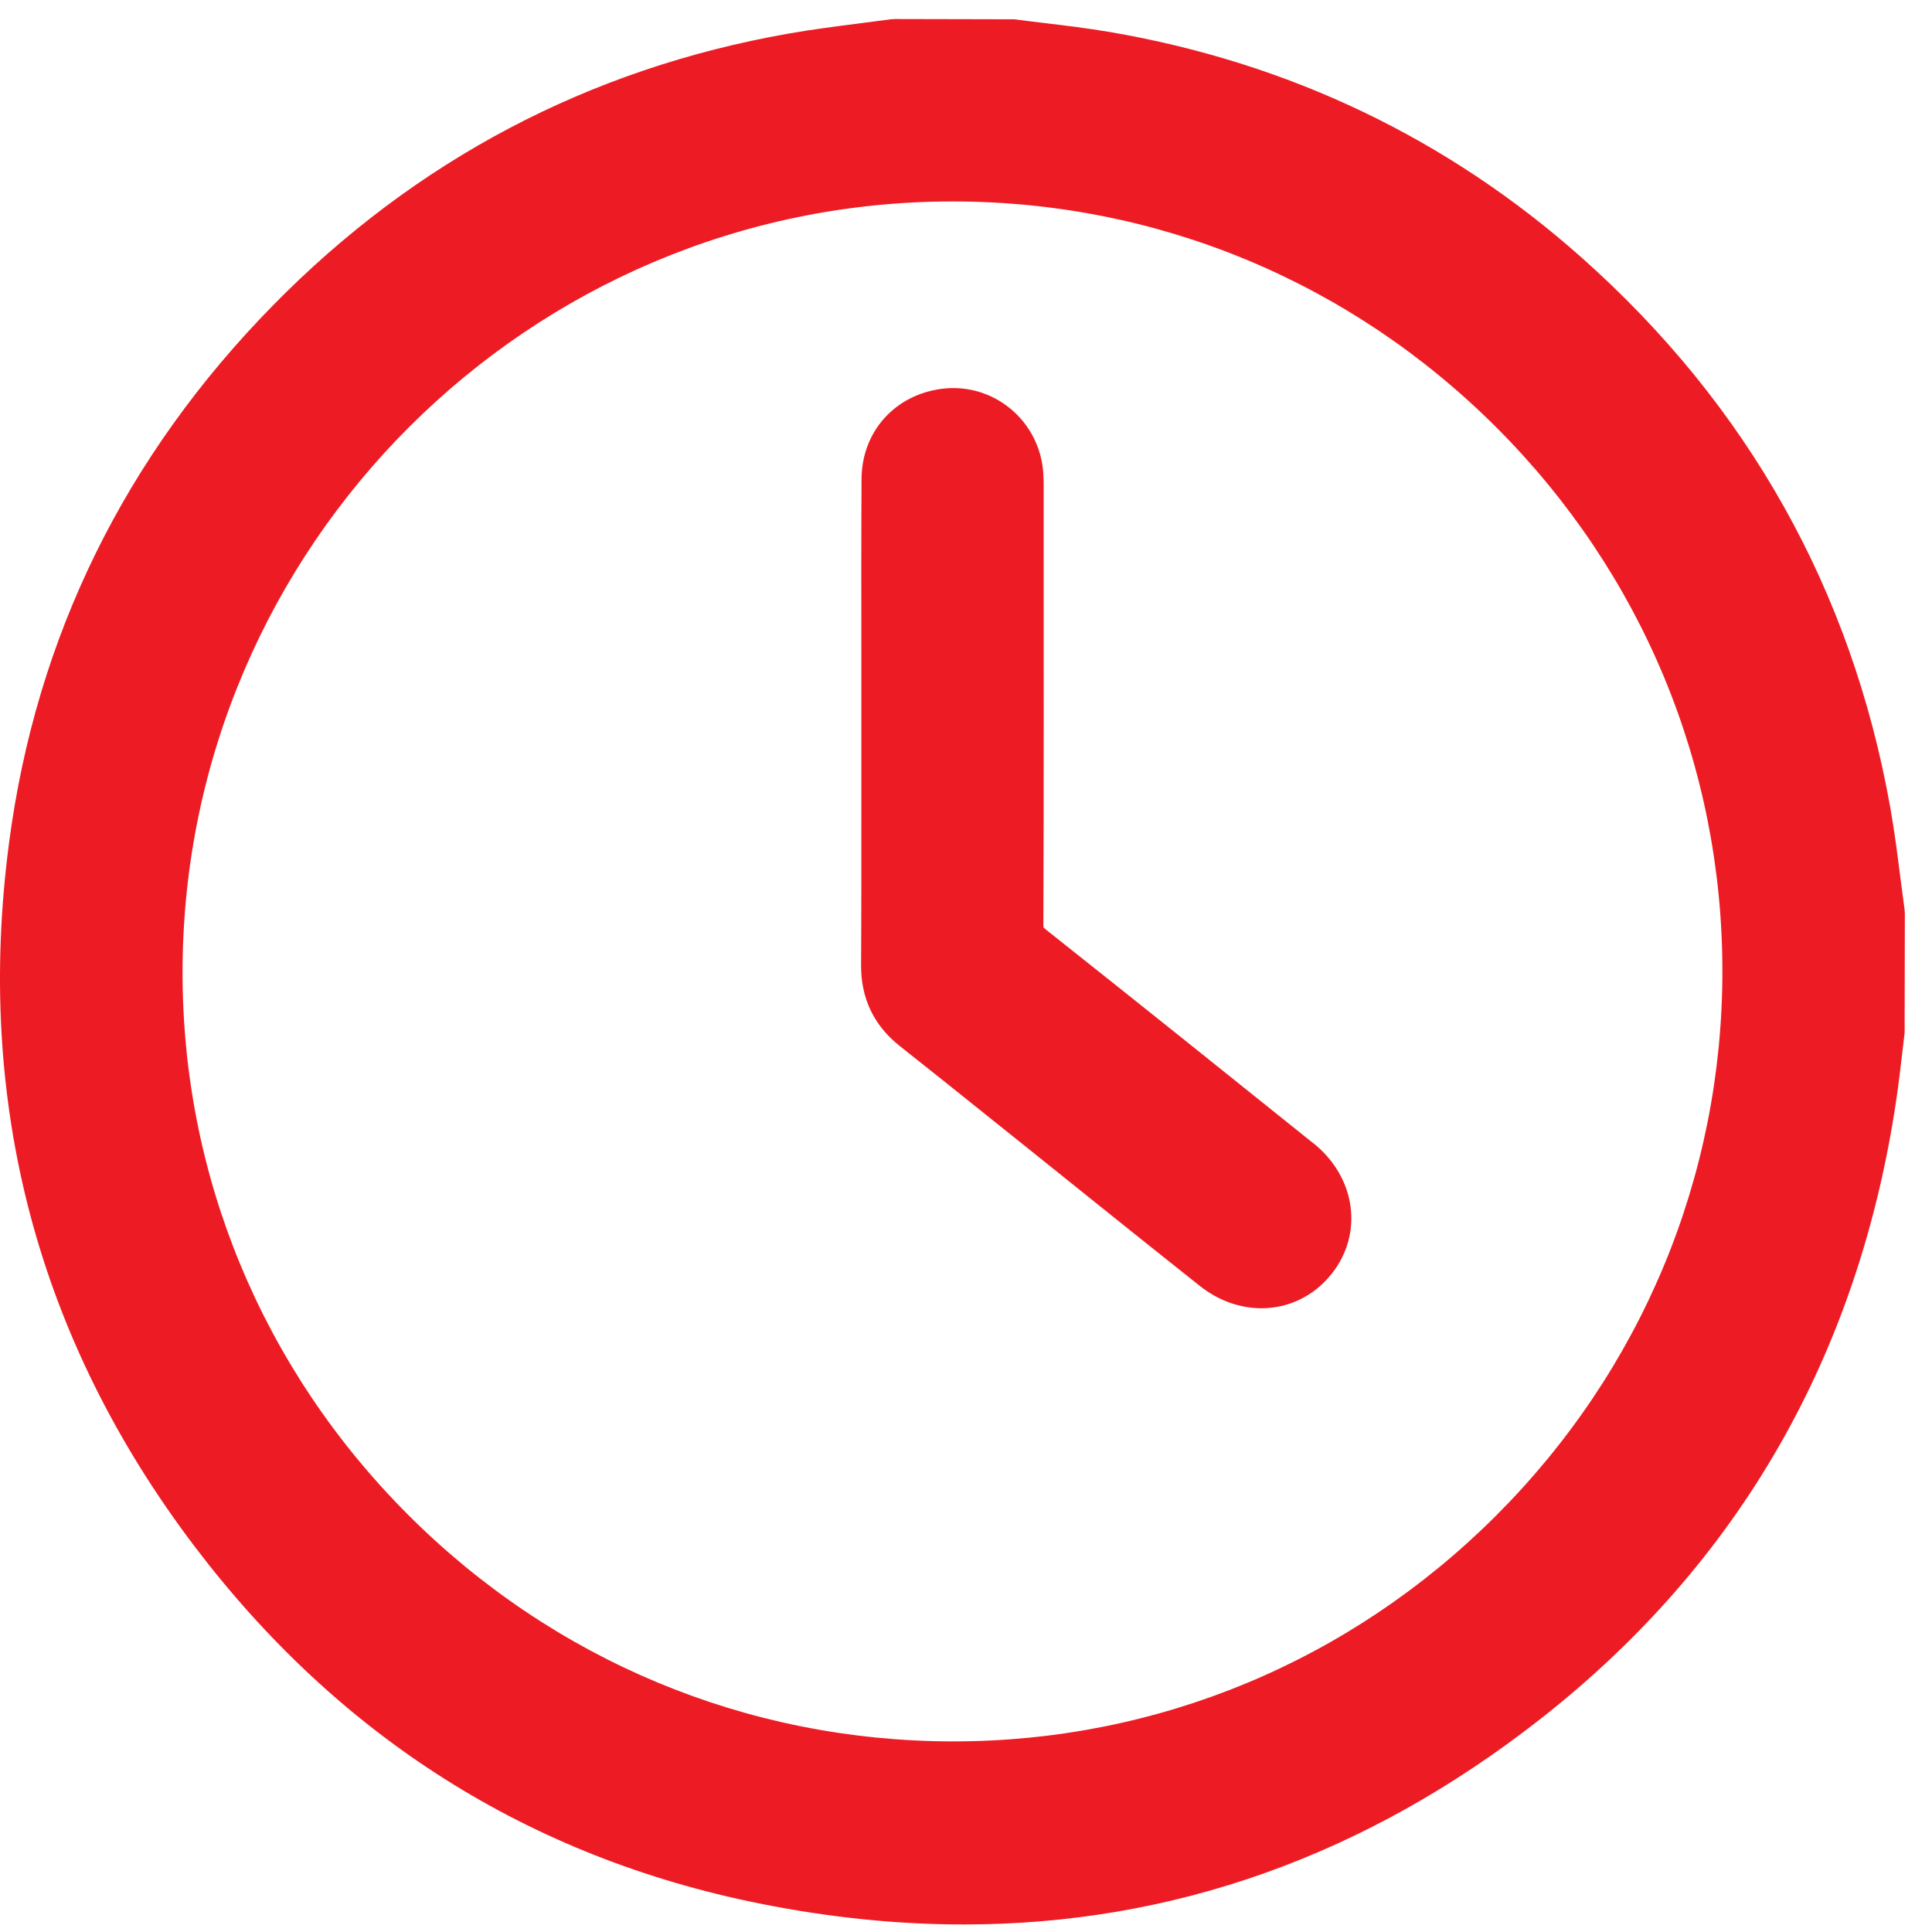
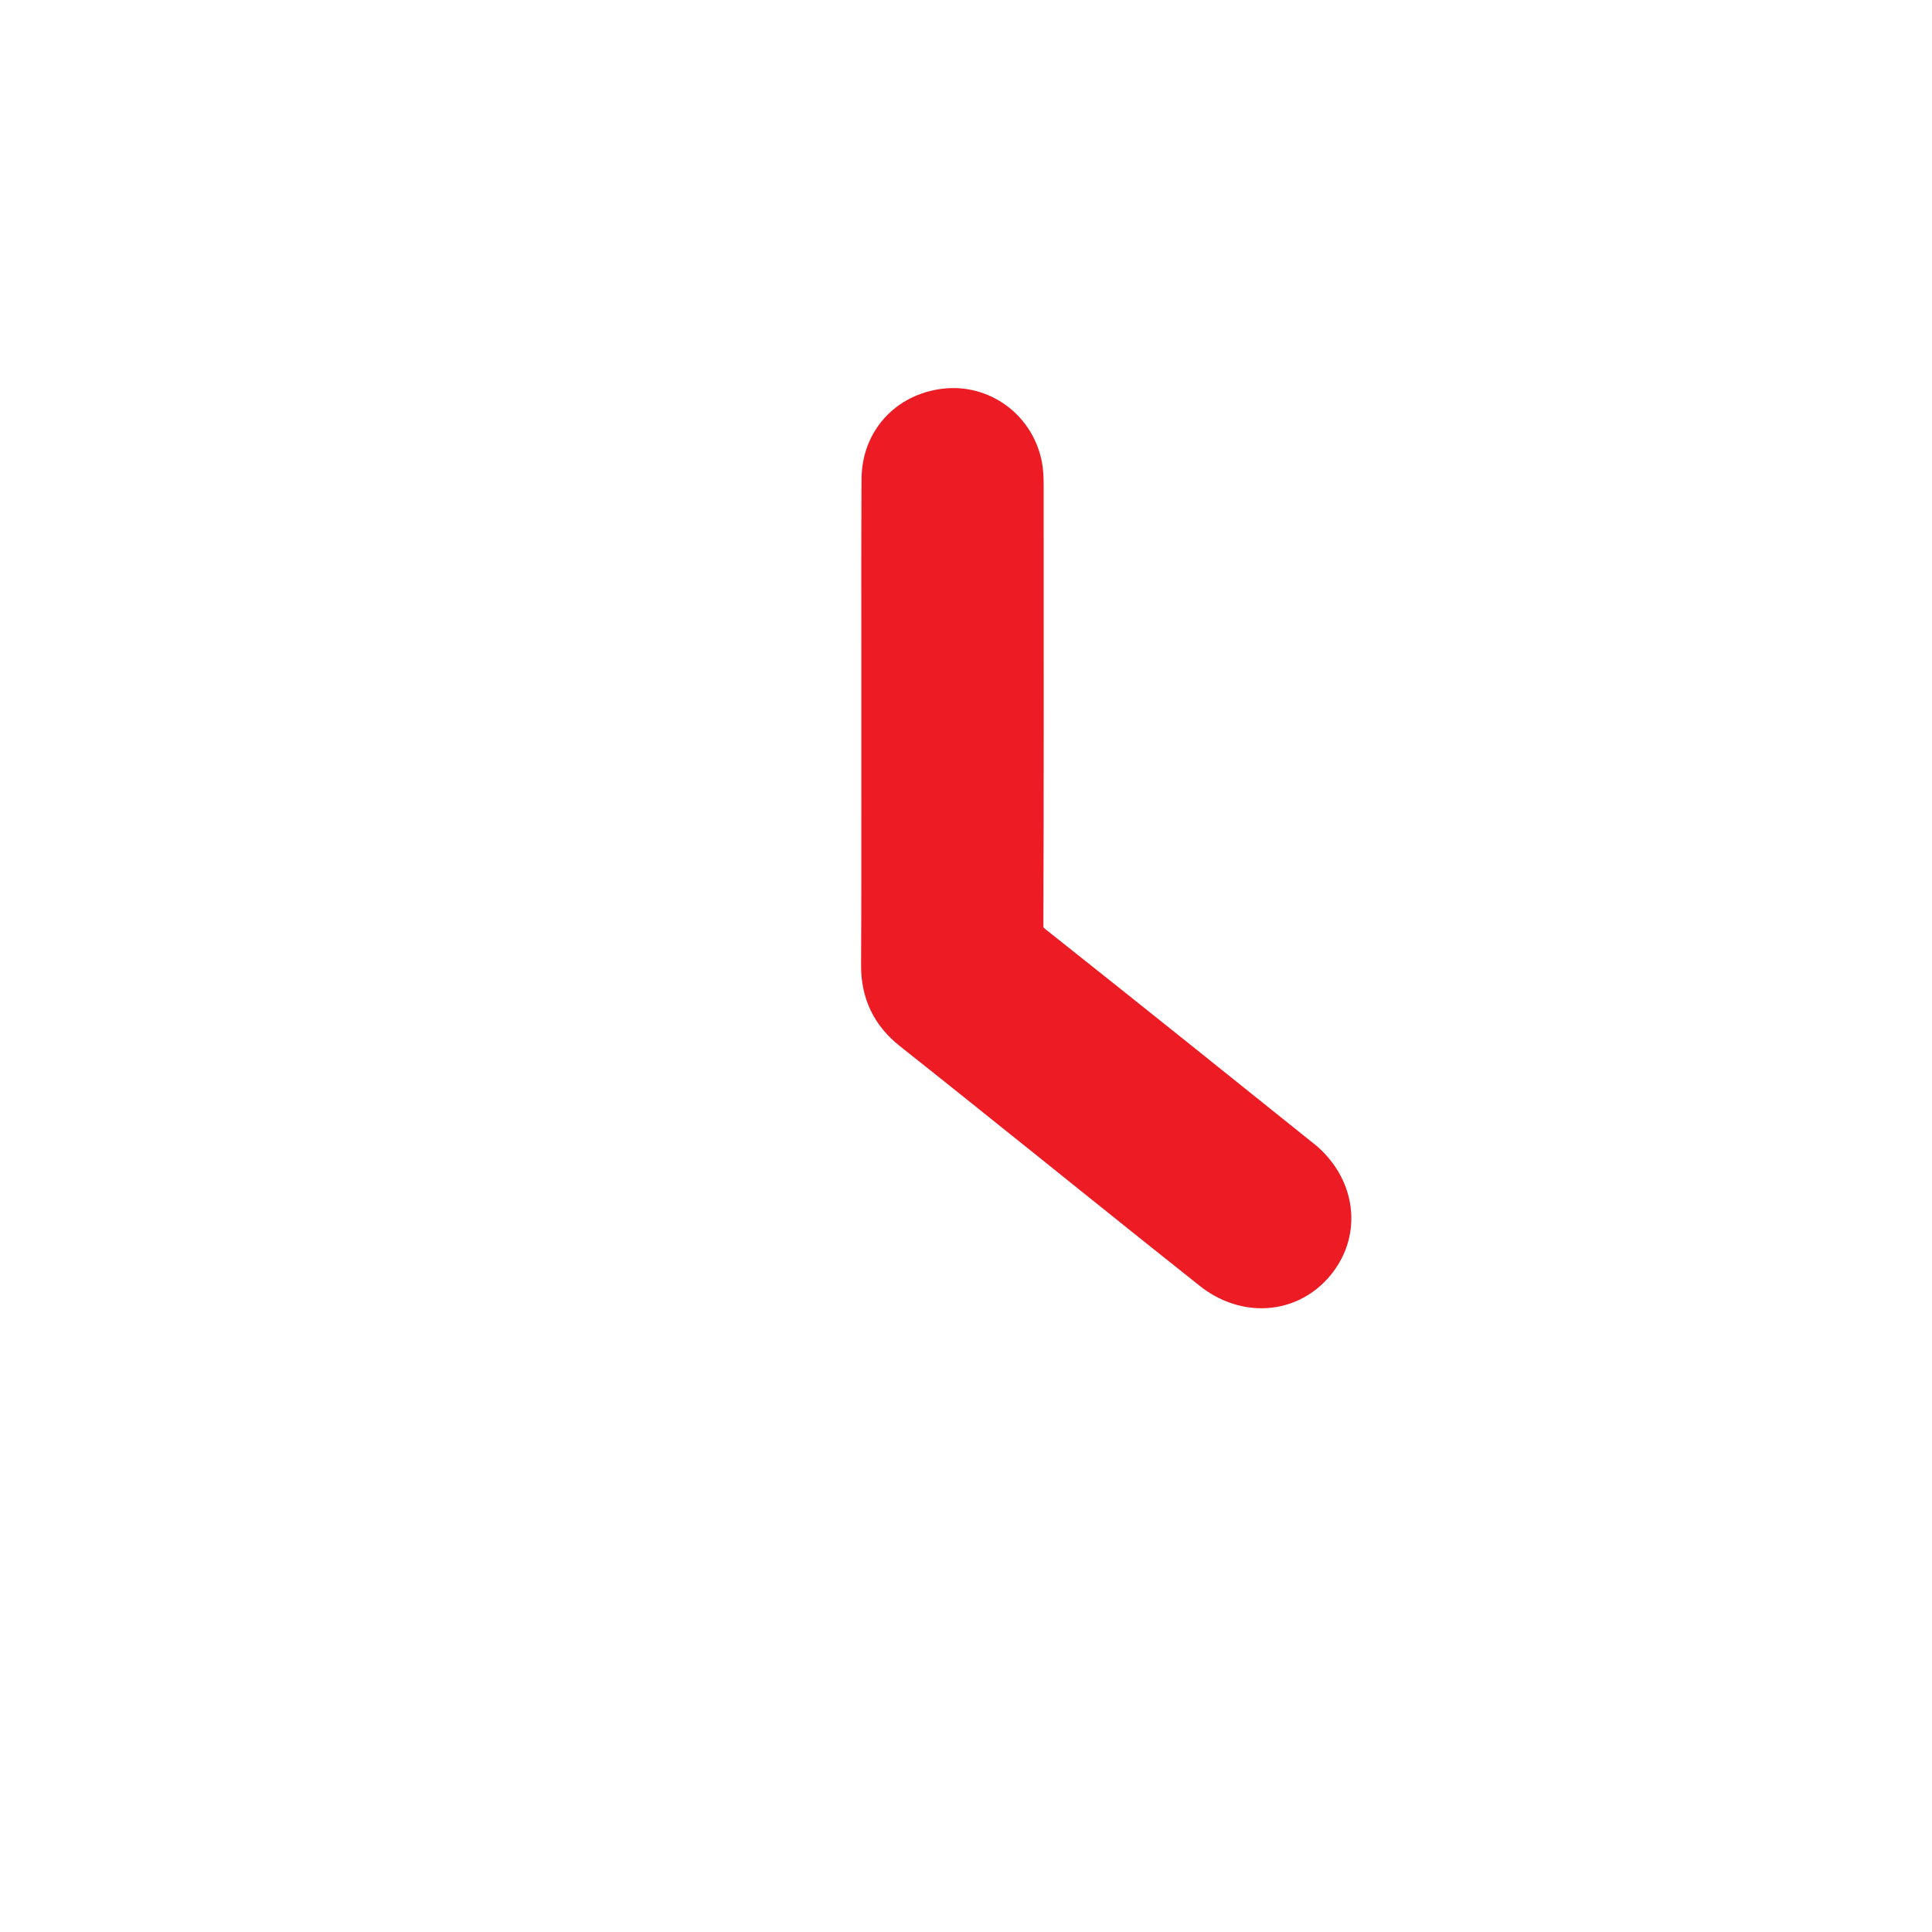
<svg xmlns="http://www.w3.org/2000/svg" width="59" height="59" viewBox="0 0 59 59" fill="none">
-   <path d="M58.163 27.779C58.118 27.456 58.078 27.132 58.035 26.809C57.946 26.103 57.853 25.373 57.724 24.651C56.545 18.028 53.38 12.384 48.312 7.877C44.217 4.233 39.36 1.911 33.878 0.975C33.202 0.86 32.523 0.779 31.866 0.7C31.566 0.663 31.265 0.629 30.966 0.589L27.326 0.581L27.2 0.589C26.877 0.633 26.553 0.676 26.23 0.716C25.524 0.807 24.796 0.9 24.074 1.027C17.983 2.099 12.687 4.892 8.335 9.327C3.813 13.935 1.101 19.456 0.276 25.741C-0.765 33.662 1.14 40.888 5.935 47.215C10.355 53.047 16.163 56.719 23.2 58.131C25.324 58.558 27.401 58.77 29.431 58.77C35.803 58.77 41.702 56.675 47.026 52.507C53.111 47.745 56.777 41.355 57.92 33.514C57.987 33.057 58.039 32.596 58.092 32.151C58.116 31.947 58.138 31.743 58.164 31.539L58.171 27.907L58.163 27.782V27.779ZM52.599 29.672C52.595 35.943 50.132 41.85 45.667 46.305C41.222 50.738 35.344 53.179 29.113 53.179H29.067C22.798 53.166 16.897 50.703 12.446 46.242C7.997 41.783 5.556 35.883 5.575 29.63C5.611 16.69 16.157 6.156 29.083 6.152H29.091C35.35 6.152 41.249 8.605 45.702 13.058C50.154 17.513 52.603 23.413 52.599 29.672Z" fill="#ED1C24" />
  <path d="M40.11 34.916C37.683 32.967 34.816 30.668 31.942 28.389C31.894 28.35 31.873 28.326 31.869 28.326C31.869 28.318 31.863 28.292 31.863 28.235C31.878 24.136 31.873 19.97 31.872 15.942V14.921C31.872 14.646 31.872 14.332 31.795 14.001C31.475 12.623 30.187 11.709 28.798 11.869C27.342 12.039 26.319 13.171 26.31 14.623C26.3 16.383 26.302 18.168 26.304 19.895C26.304 20.652 26.304 21.408 26.304 22.164C26.304 22.884 26.304 23.604 26.304 24.326C26.304 26.015 26.306 27.762 26.296 29.477C26.29 30.492 26.691 31.325 27.487 31.952C28.448 32.71 29.421 33.491 30.361 34.245L31.437 35.106C31.975 35.537 32.513 35.968 33.05 36.401C34.223 37.343 35.437 38.316 36.638 39.268C37.216 39.727 37.877 39.952 38.523 39.952C39.327 39.952 40.106 39.6 40.656 38.914C41.647 37.679 41.412 35.96 40.112 34.914L40.11 34.916Z" fill="#ED1C24" />
</svg>